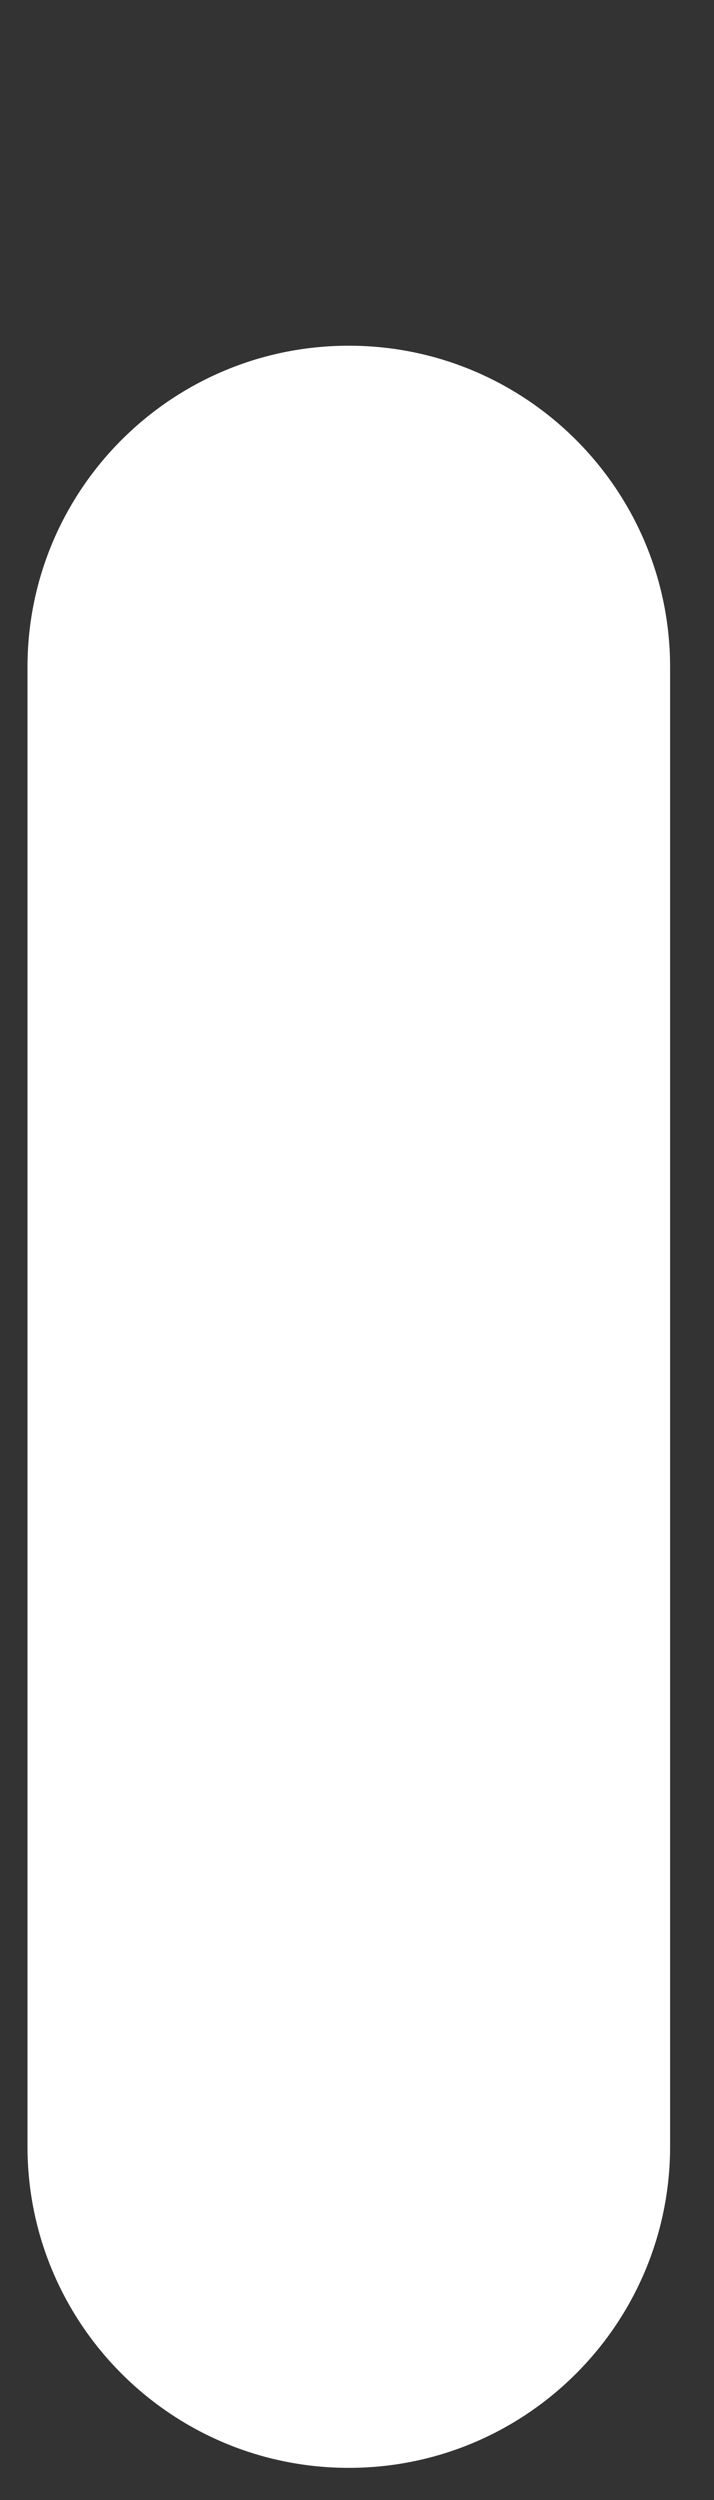
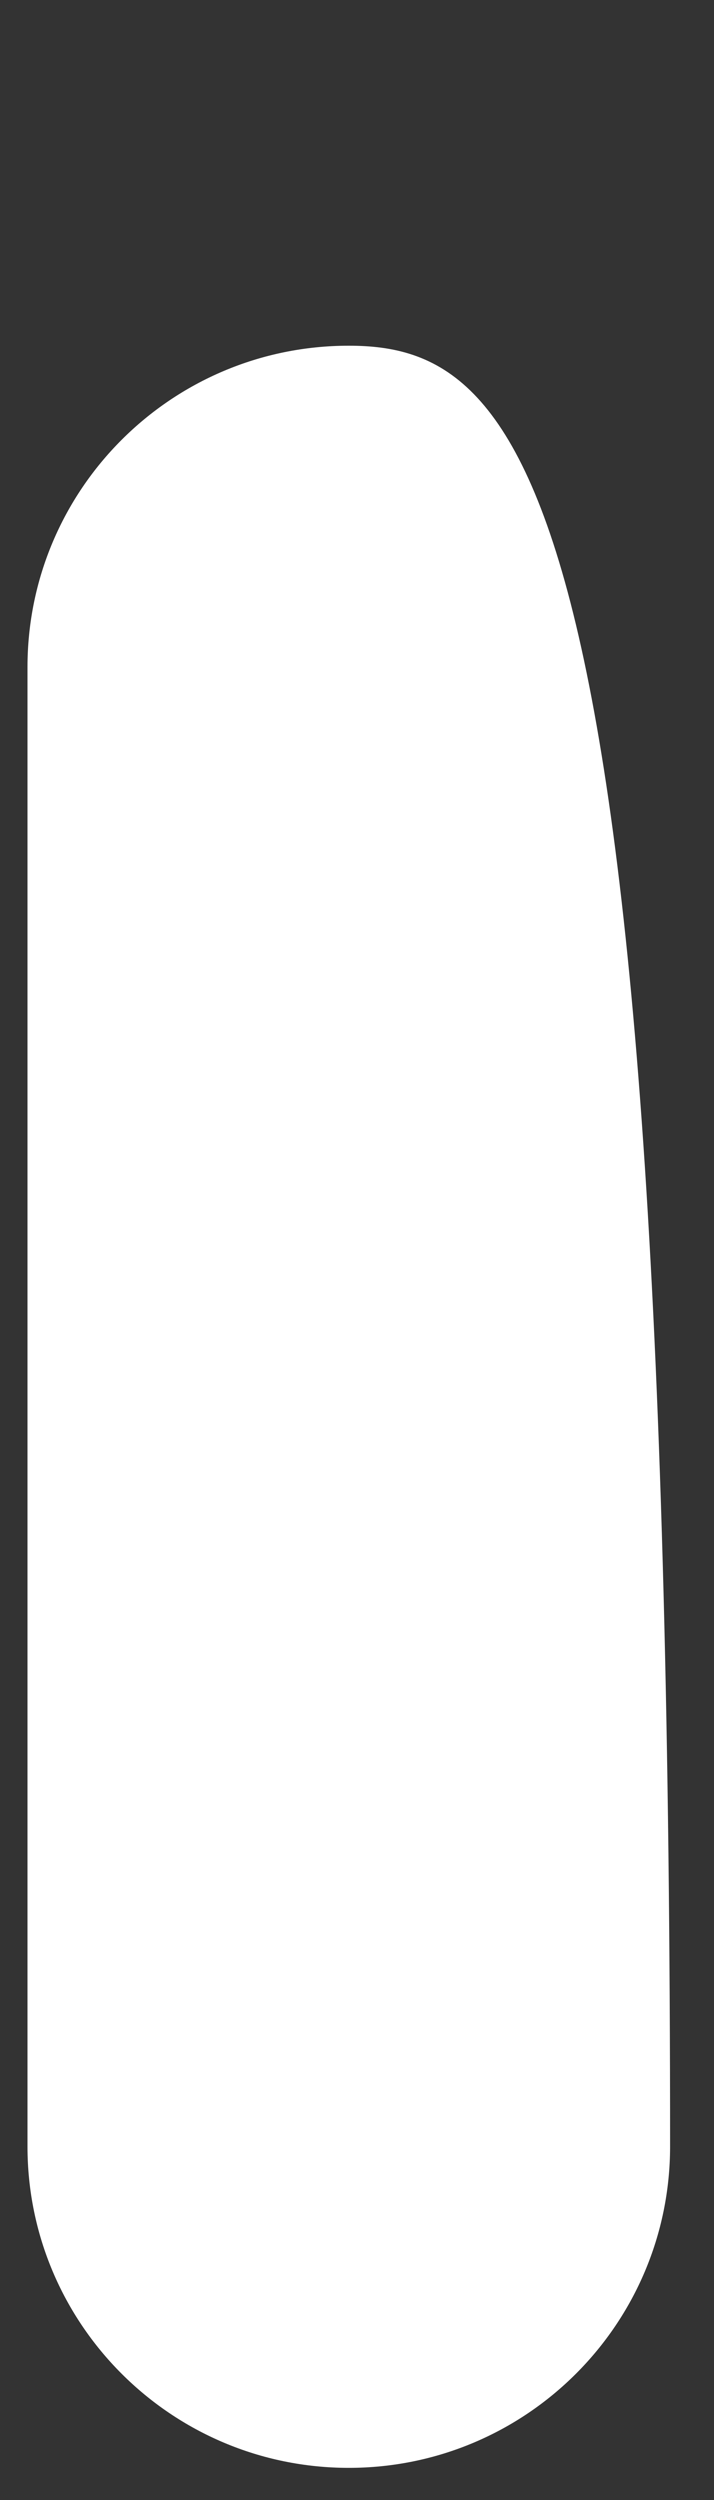
<svg xmlns="http://www.w3.org/2000/svg" width="2" height="7" viewBox="0 0 2 7" fill="none">
  <rect x="0" y="0" width="2" height="7" fill="#333333" stroke="none" />
-   <path d="M0.977 0.968C0.48 0.968 0.077 1.371 0.077 1.868V6.01C0.077 6.507 0.48 6.91 0.977 6.91C1.474 6.91 1.877 6.507 1.877 6.01V1.868C1.877 1.371 1.474 0.968 0.977 0.968Z" fill="white" />
+   <path d="M0.977 0.968C0.48 0.968 0.077 1.371 0.077 1.868V6.01C0.077 6.507 0.48 6.91 0.977 6.91C1.474 6.91 1.877 6.507 1.877 6.01C1.877 1.371 1.474 0.968 0.977 0.968Z" fill="white" />
</svg>